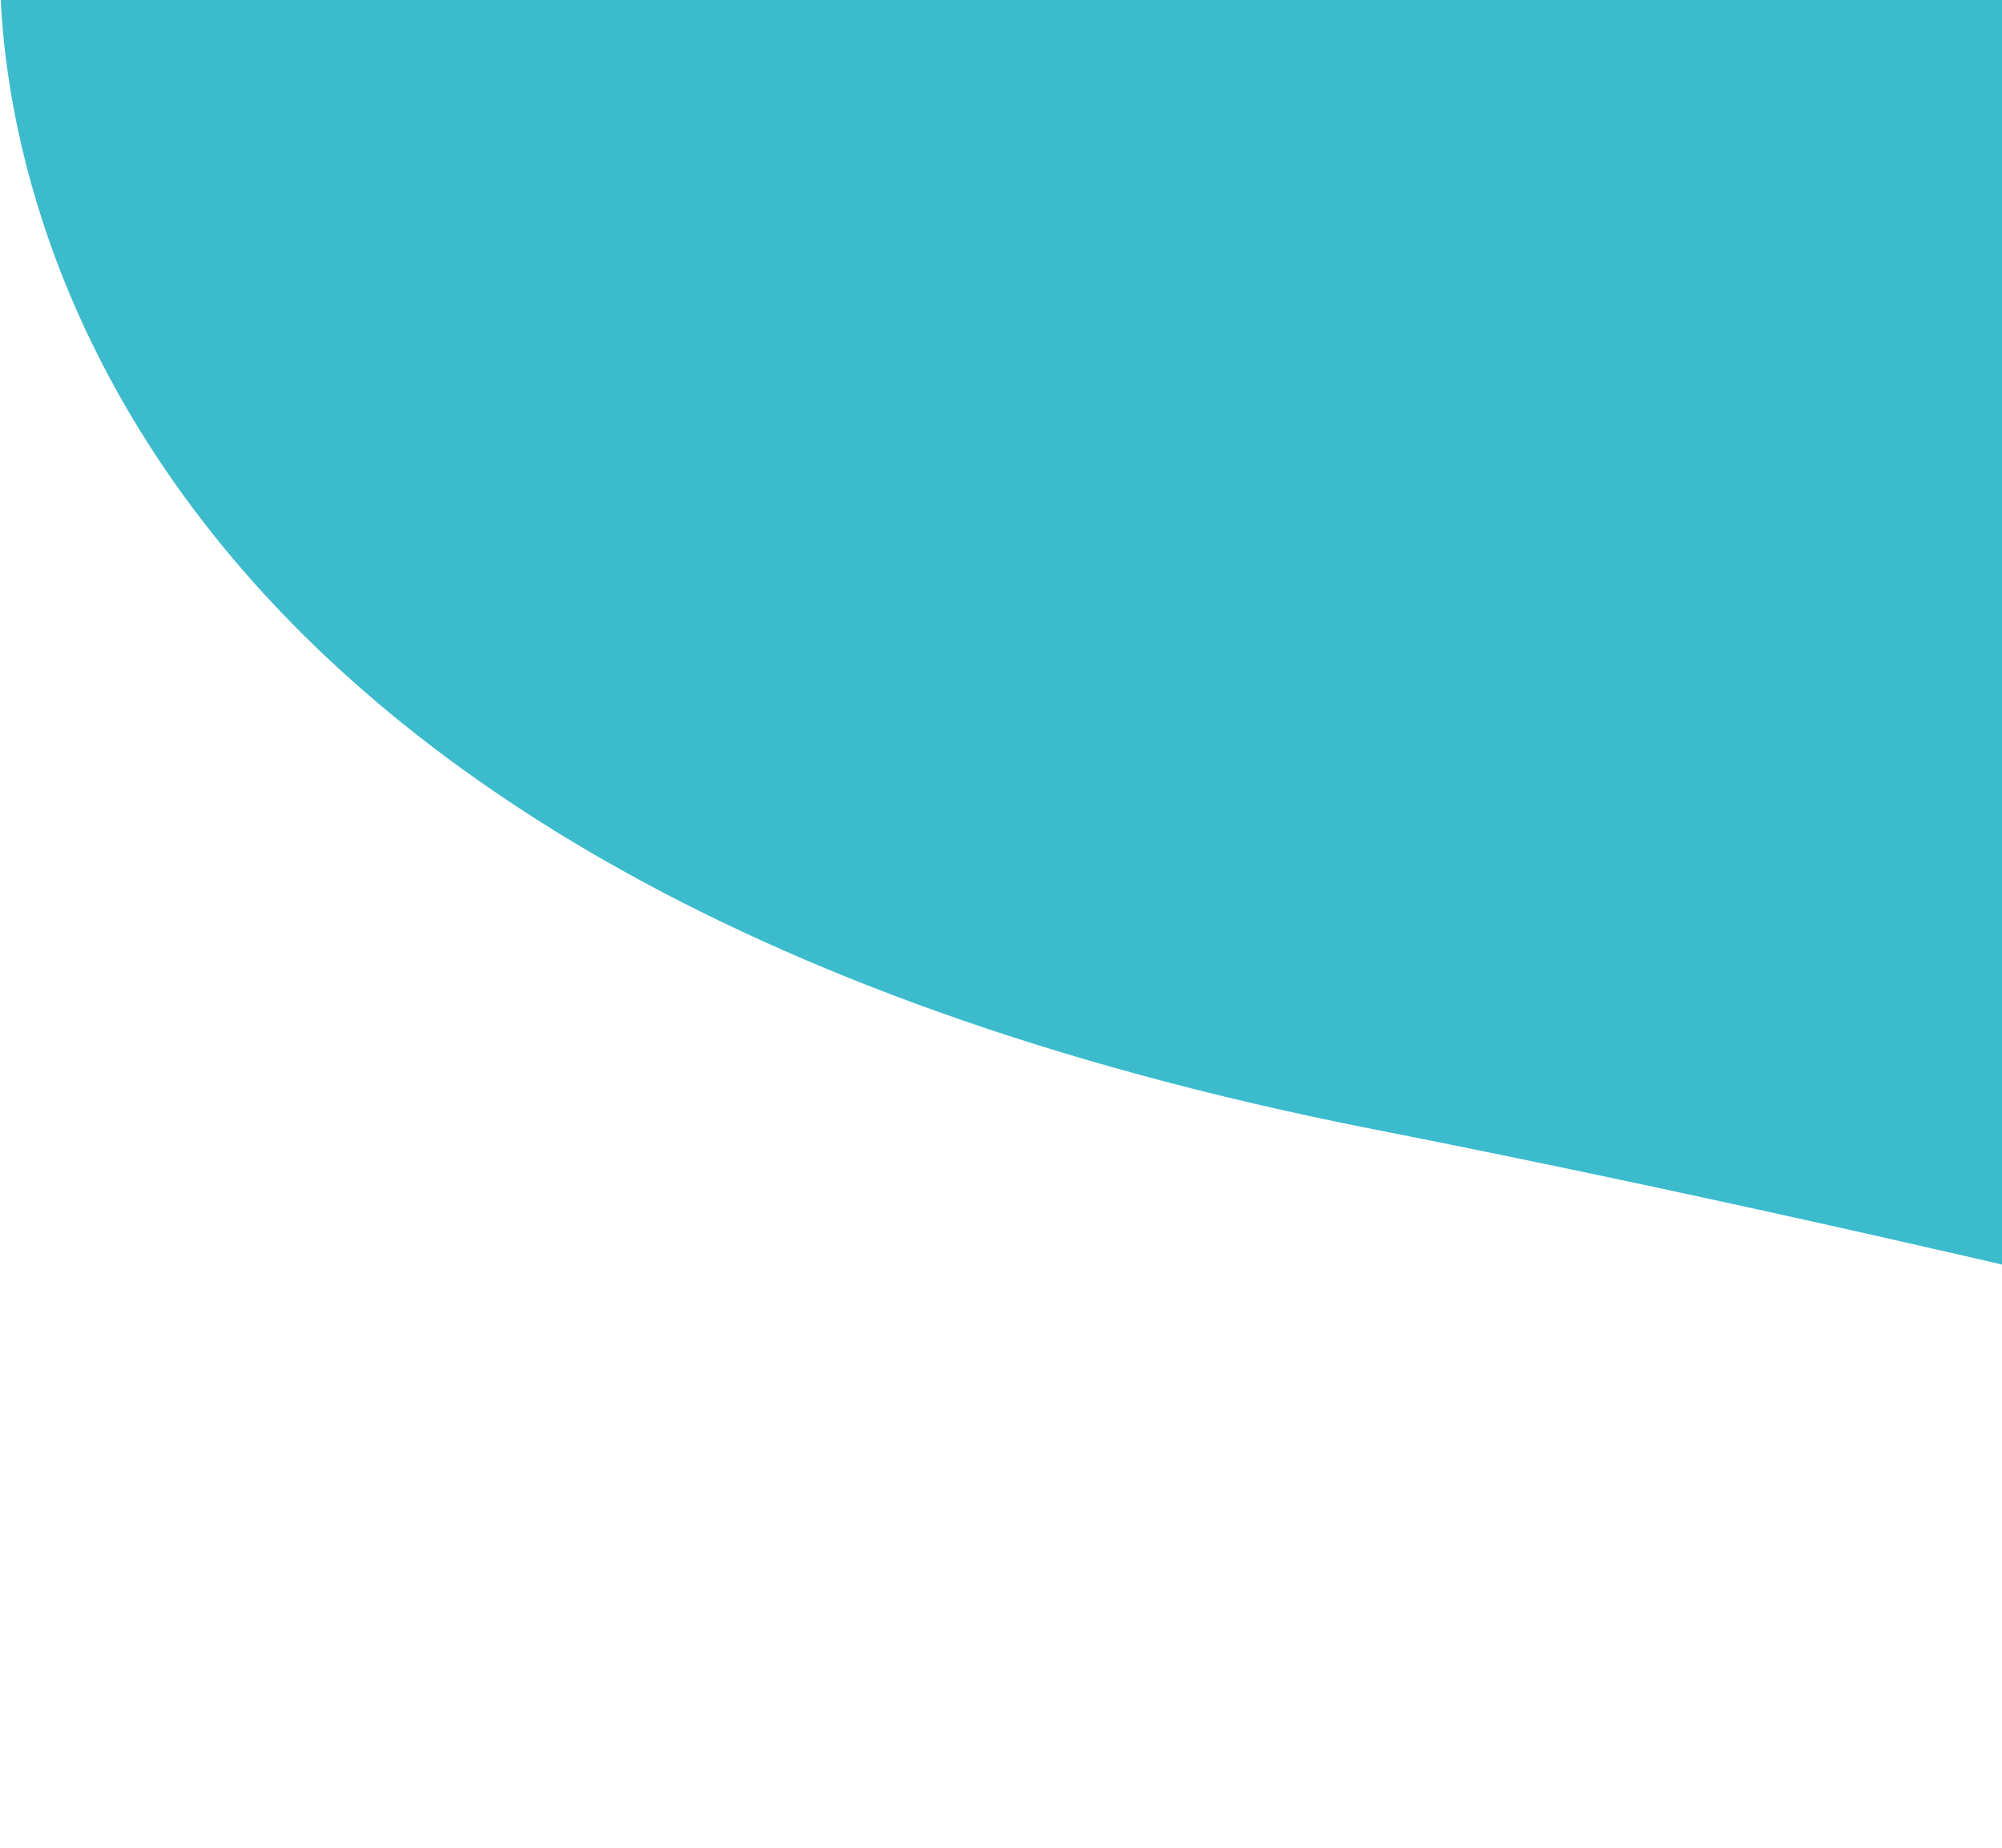
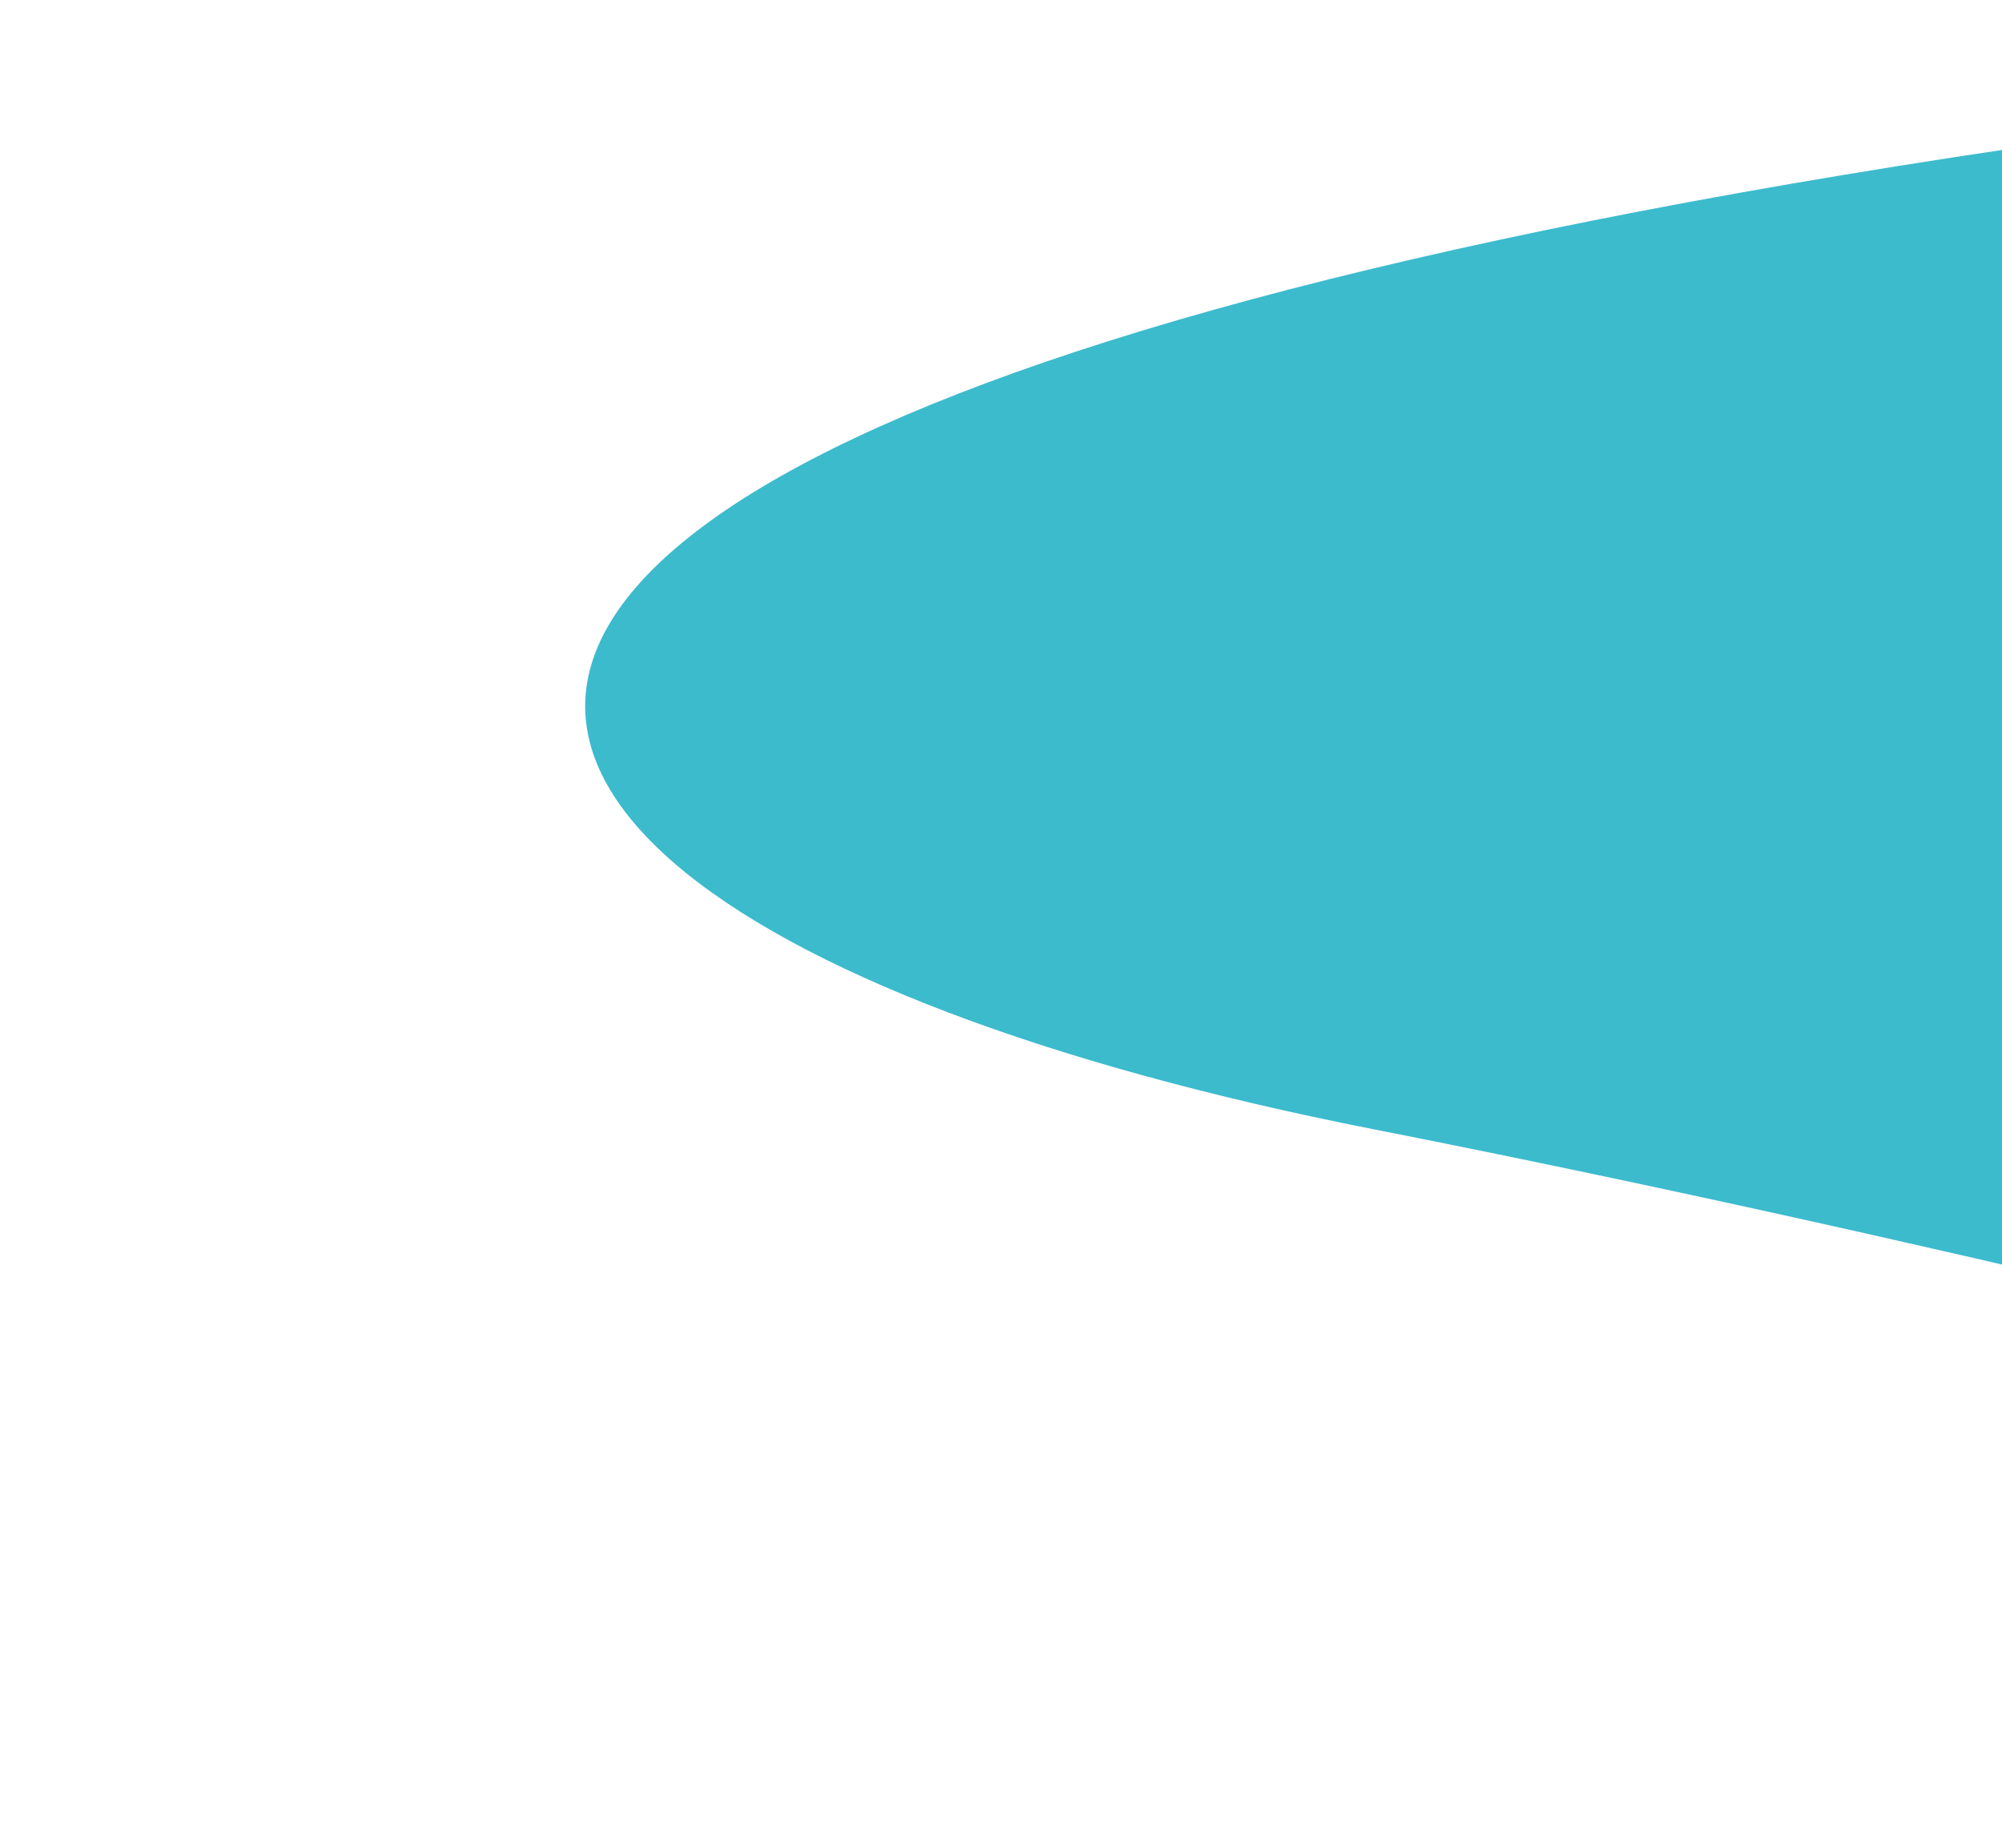
<svg xmlns="http://www.w3.org/2000/svg" width="130" height="120" viewBox="0 0 130 120" fill="none">
-   <path d="M89.165 73.333C156.889 86.667 238.607 110 271 120V-2H0C0 8.667 4.508 56.667 89.165 73.333Z" fill="#3CBBCD" />
+   <path d="M89.165 73.333C156.889 86.667 238.607 110 271 120V-2C0 8.667 4.508 56.667 89.165 73.333Z" fill="#3CBBCD" />
</svg>